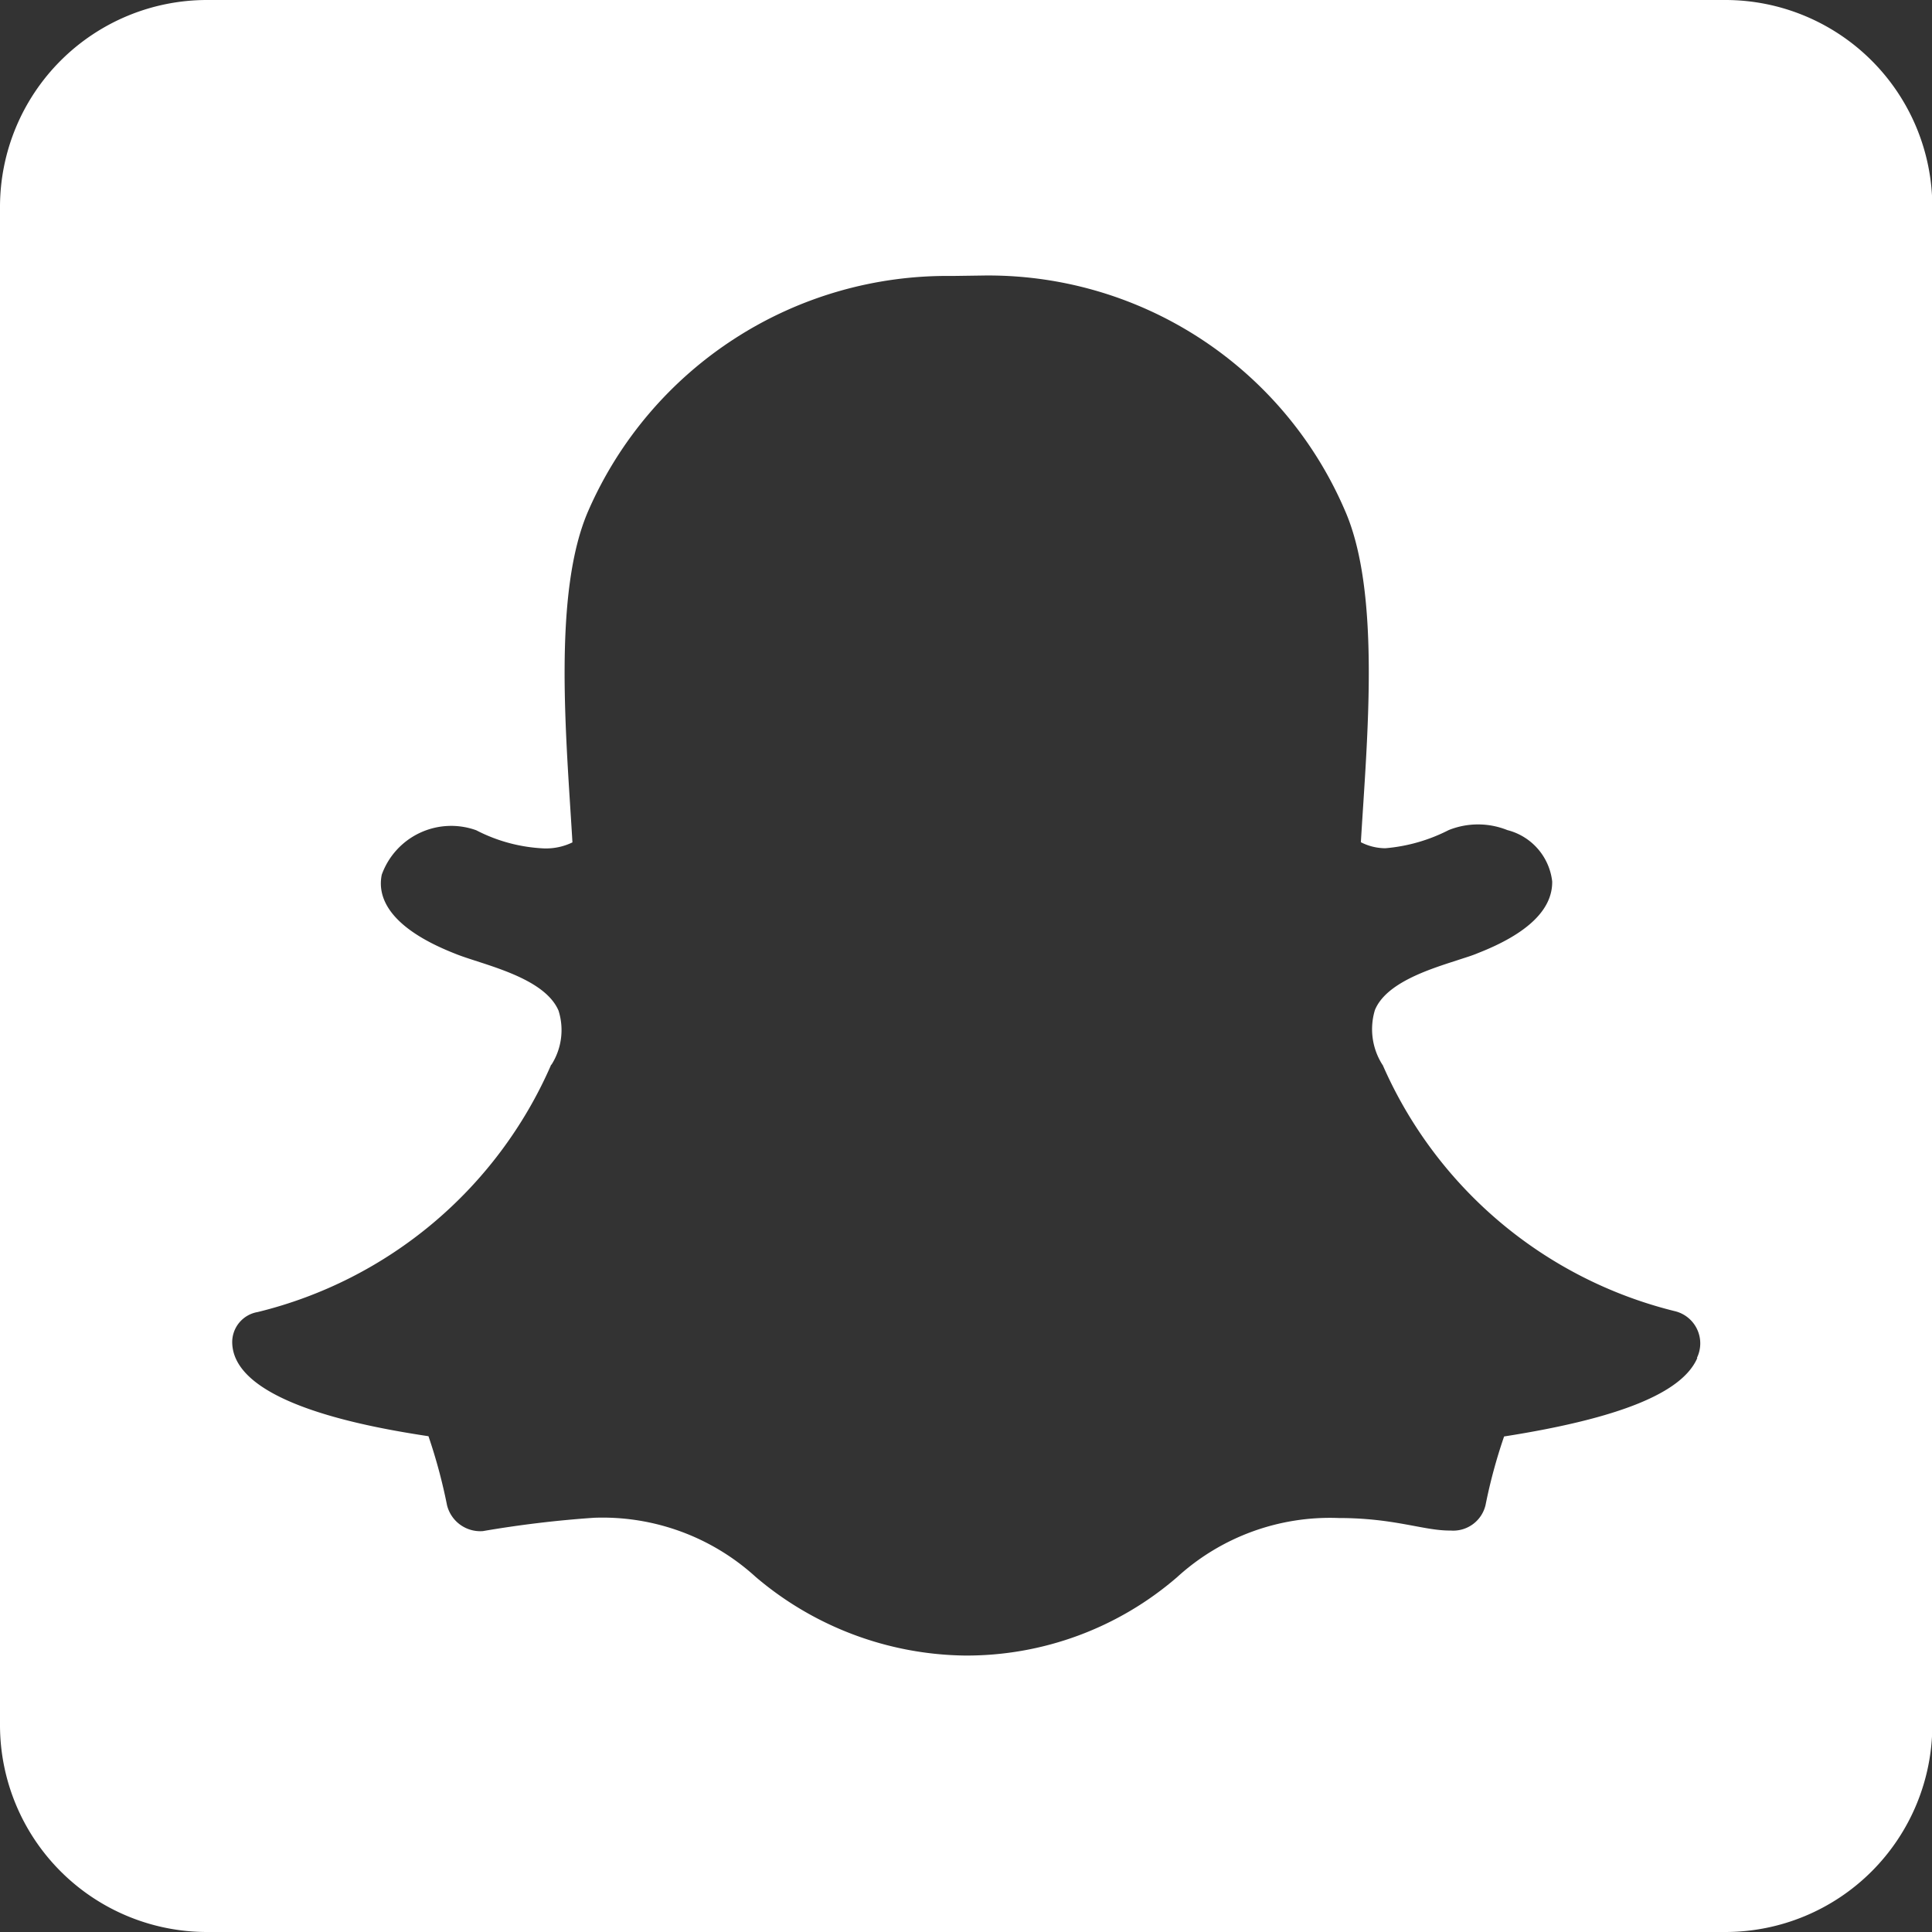
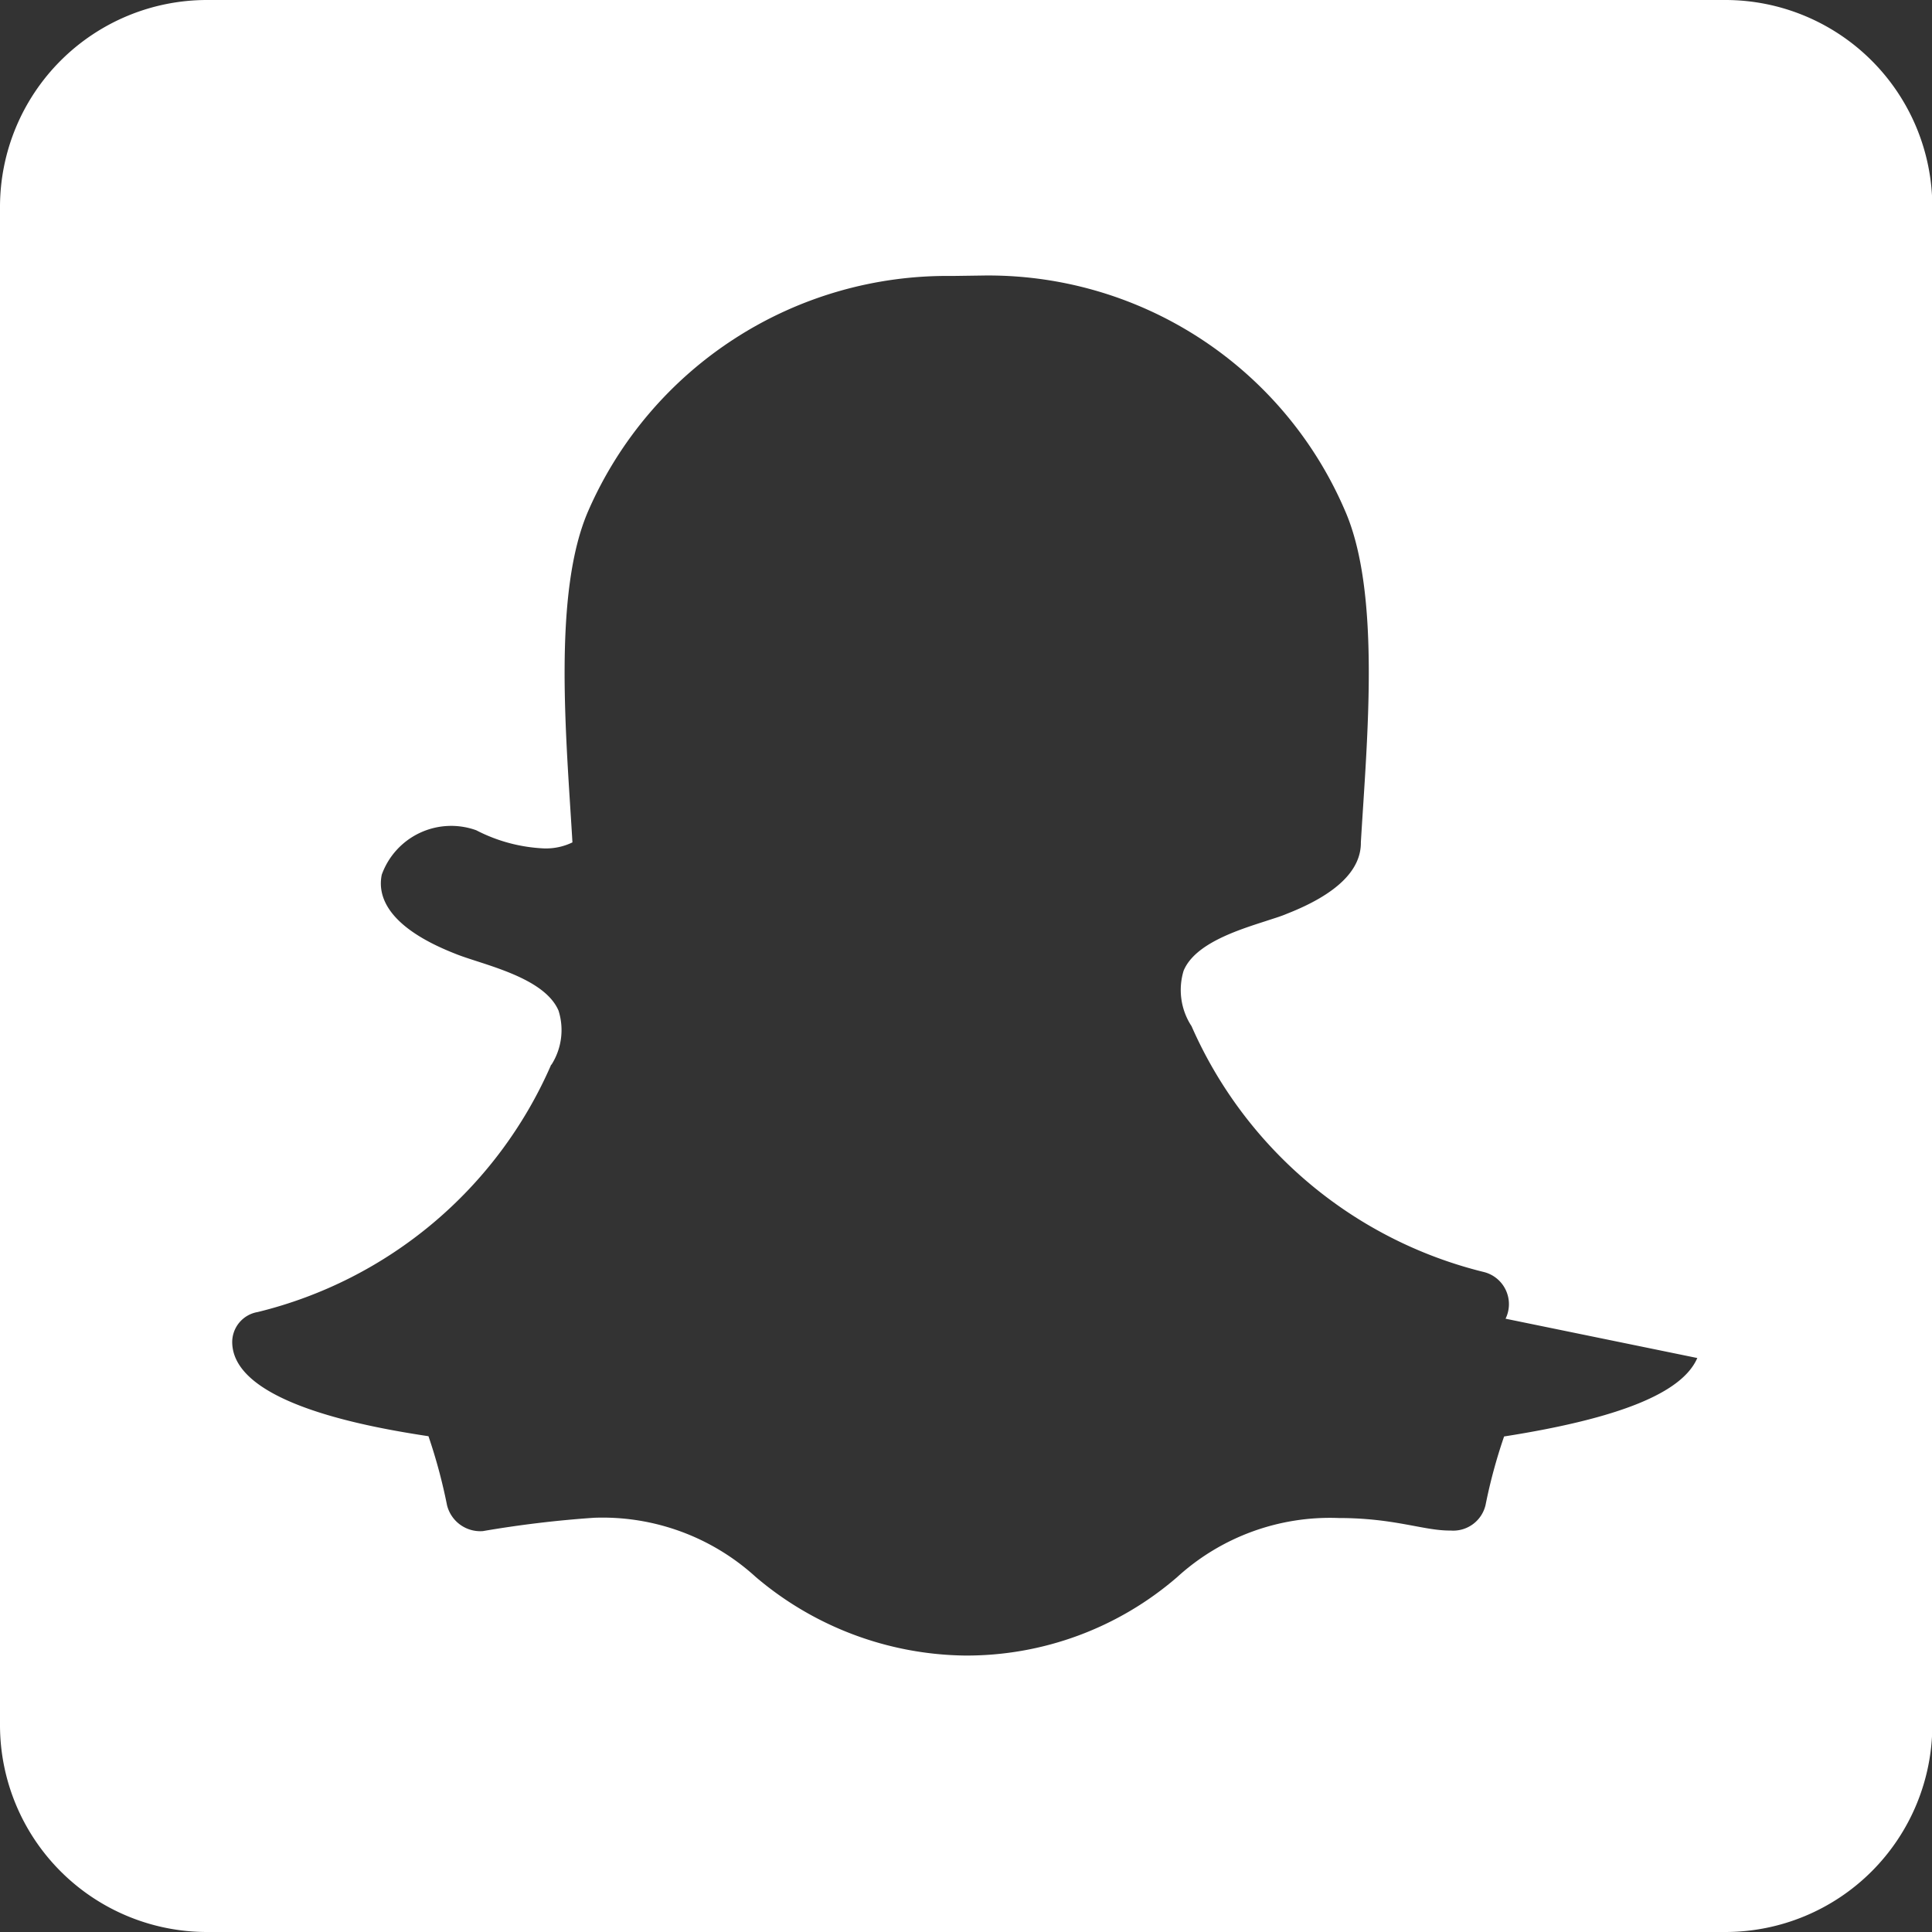
<svg xmlns="http://www.w3.org/2000/svg" width="23.74" height="23.74" viewBox="0 0 23.74 23.74">
  <rect x="0" y="0" width="23.74" height="23.74" fill="#333333" stroke="none" />
-   <path id="y4" d="M21.2,2.25H2.544A2.544,2.544,0,0,0,0,4.794V23.447A2.544,2.544,0,0,0,2.544,25.99H21.2a2.544,2.544,0,0,0,2.544-2.544V4.794A2.544,2.544,0,0,0,21.2,2.25Zm-.344,16.687c-.185.429-.959.742-2.374.964a6.511,6.511,0,0,0-.228.843.408.408,0,0,1-.429.313h-.011c-.329,0-.678-.154-1.367-.154a2.785,2.785,0,0,0-1.982.726,3.954,3.954,0,0,1-2.607.964,4.042,4.042,0,0,1-2.57-.964A2.794,2.794,0,0,0,7.3,20.9a13.508,13.508,0,0,0-1.367.164.421.421,0,0,1-.44-.318,6.653,6.653,0,0,0-.228-.848c-.731-.111-2.374-.4-2.411-1.134a.375.375,0,0,1,.313-.392,5.307,5.307,0,0,0,3.6-3.026c0-.005.005-.011.011-.016a.793.793,0,0,0,.085-.662c-.18-.419-.949-.567-1.272-.7-.837-.329-.954-.71-.9-.97a.907.907,0,0,1,1.161-.546,2,2,0,0,0,.832.223.743.743,0,0,0,.35-.074c-.074-1.266-.249-3.074.2-4.086A4.812,4.812,0,0,1,11.7,5.641l.355-.005a4.769,4.769,0,0,1,4.467,2.877c.45,1.012.276,2.814.2,4.086a.666.666,0,0,0,.3.074,2.091,2.091,0,0,0,.779-.223.968.968,0,0,1,.721,0,.737.737,0,0,1,.551.631c.005.344-.3.641-.911.88-.074.032-.164.058-.26.09-.344.111-.869.276-1.007.609a.813.813,0,0,0,.085.662c.005.005.005.011.011.016a5.307,5.307,0,0,0,3.6,3.026.407.407,0,0,1,.26.572Z" transform="translate(0 -2.25)" fill="#fff" />
+   <path id="y4" d="M21.2,2.25H2.544A2.544,2.544,0,0,0,0,4.794V23.447A2.544,2.544,0,0,0,2.544,25.99H21.2a2.544,2.544,0,0,0,2.544-2.544V4.794A2.544,2.544,0,0,0,21.2,2.25Zm-.344,16.687c-.185.429-.959.742-2.374.964a6.511,6.511,0,0,0-.228.843.408.408,0,0,1-.429.313h-.011c-.329,0-.678-.154-1.367-.154a2.785,2.785,0,0,0-1.982.726,3.954,3.954,0,0,1-2.607.964,4.042,4.042,0,0,1-2.57-.964A2.794,2.794,0,0,0,7.3,20.9a13.508,13.508,0,0,0-1.367.164.421.421,0,0,1-.44-.318,6.653,6.653,0,0,0-.228-.848c-.731-.111-2.374-.4-2.411-1.134a.375.375,0,0,1,.313-.392,5.307,5.307,0,0,0,3.6-3.026c0-.005.005-.011.011-.016a.793.793,0,0,0,.085-.662c-.18-.419-.949-.567-1.272-.7-.837-.329-.954-.71-.9-.97a.907.907,0,0,1,1.161-.546,2,2,0,0,0,.832.223.743.743,0,0,0,.35-.074c-.074-1.266-.249-3.074.2-4.086A4.812,4.812,0,0,1,11.7,5.641l.355-.005a4.769,4.769,0,0,1,4.467,2.877c.45,1.012.276,2.814.2,4.086c.005.344-.3.641-.911.88-.074.032-.164.058-.26.09-.344.111-.869.276-1.007.609a.813.813,0,0,0,.085.662c.005.005.005.011.011.016a5.307,5.307,0,0,0,3.6,3.026.407.407,0,0,1,.26.572Z" transform="translate(0 -2.25)" fill="#fff" />
</svg>